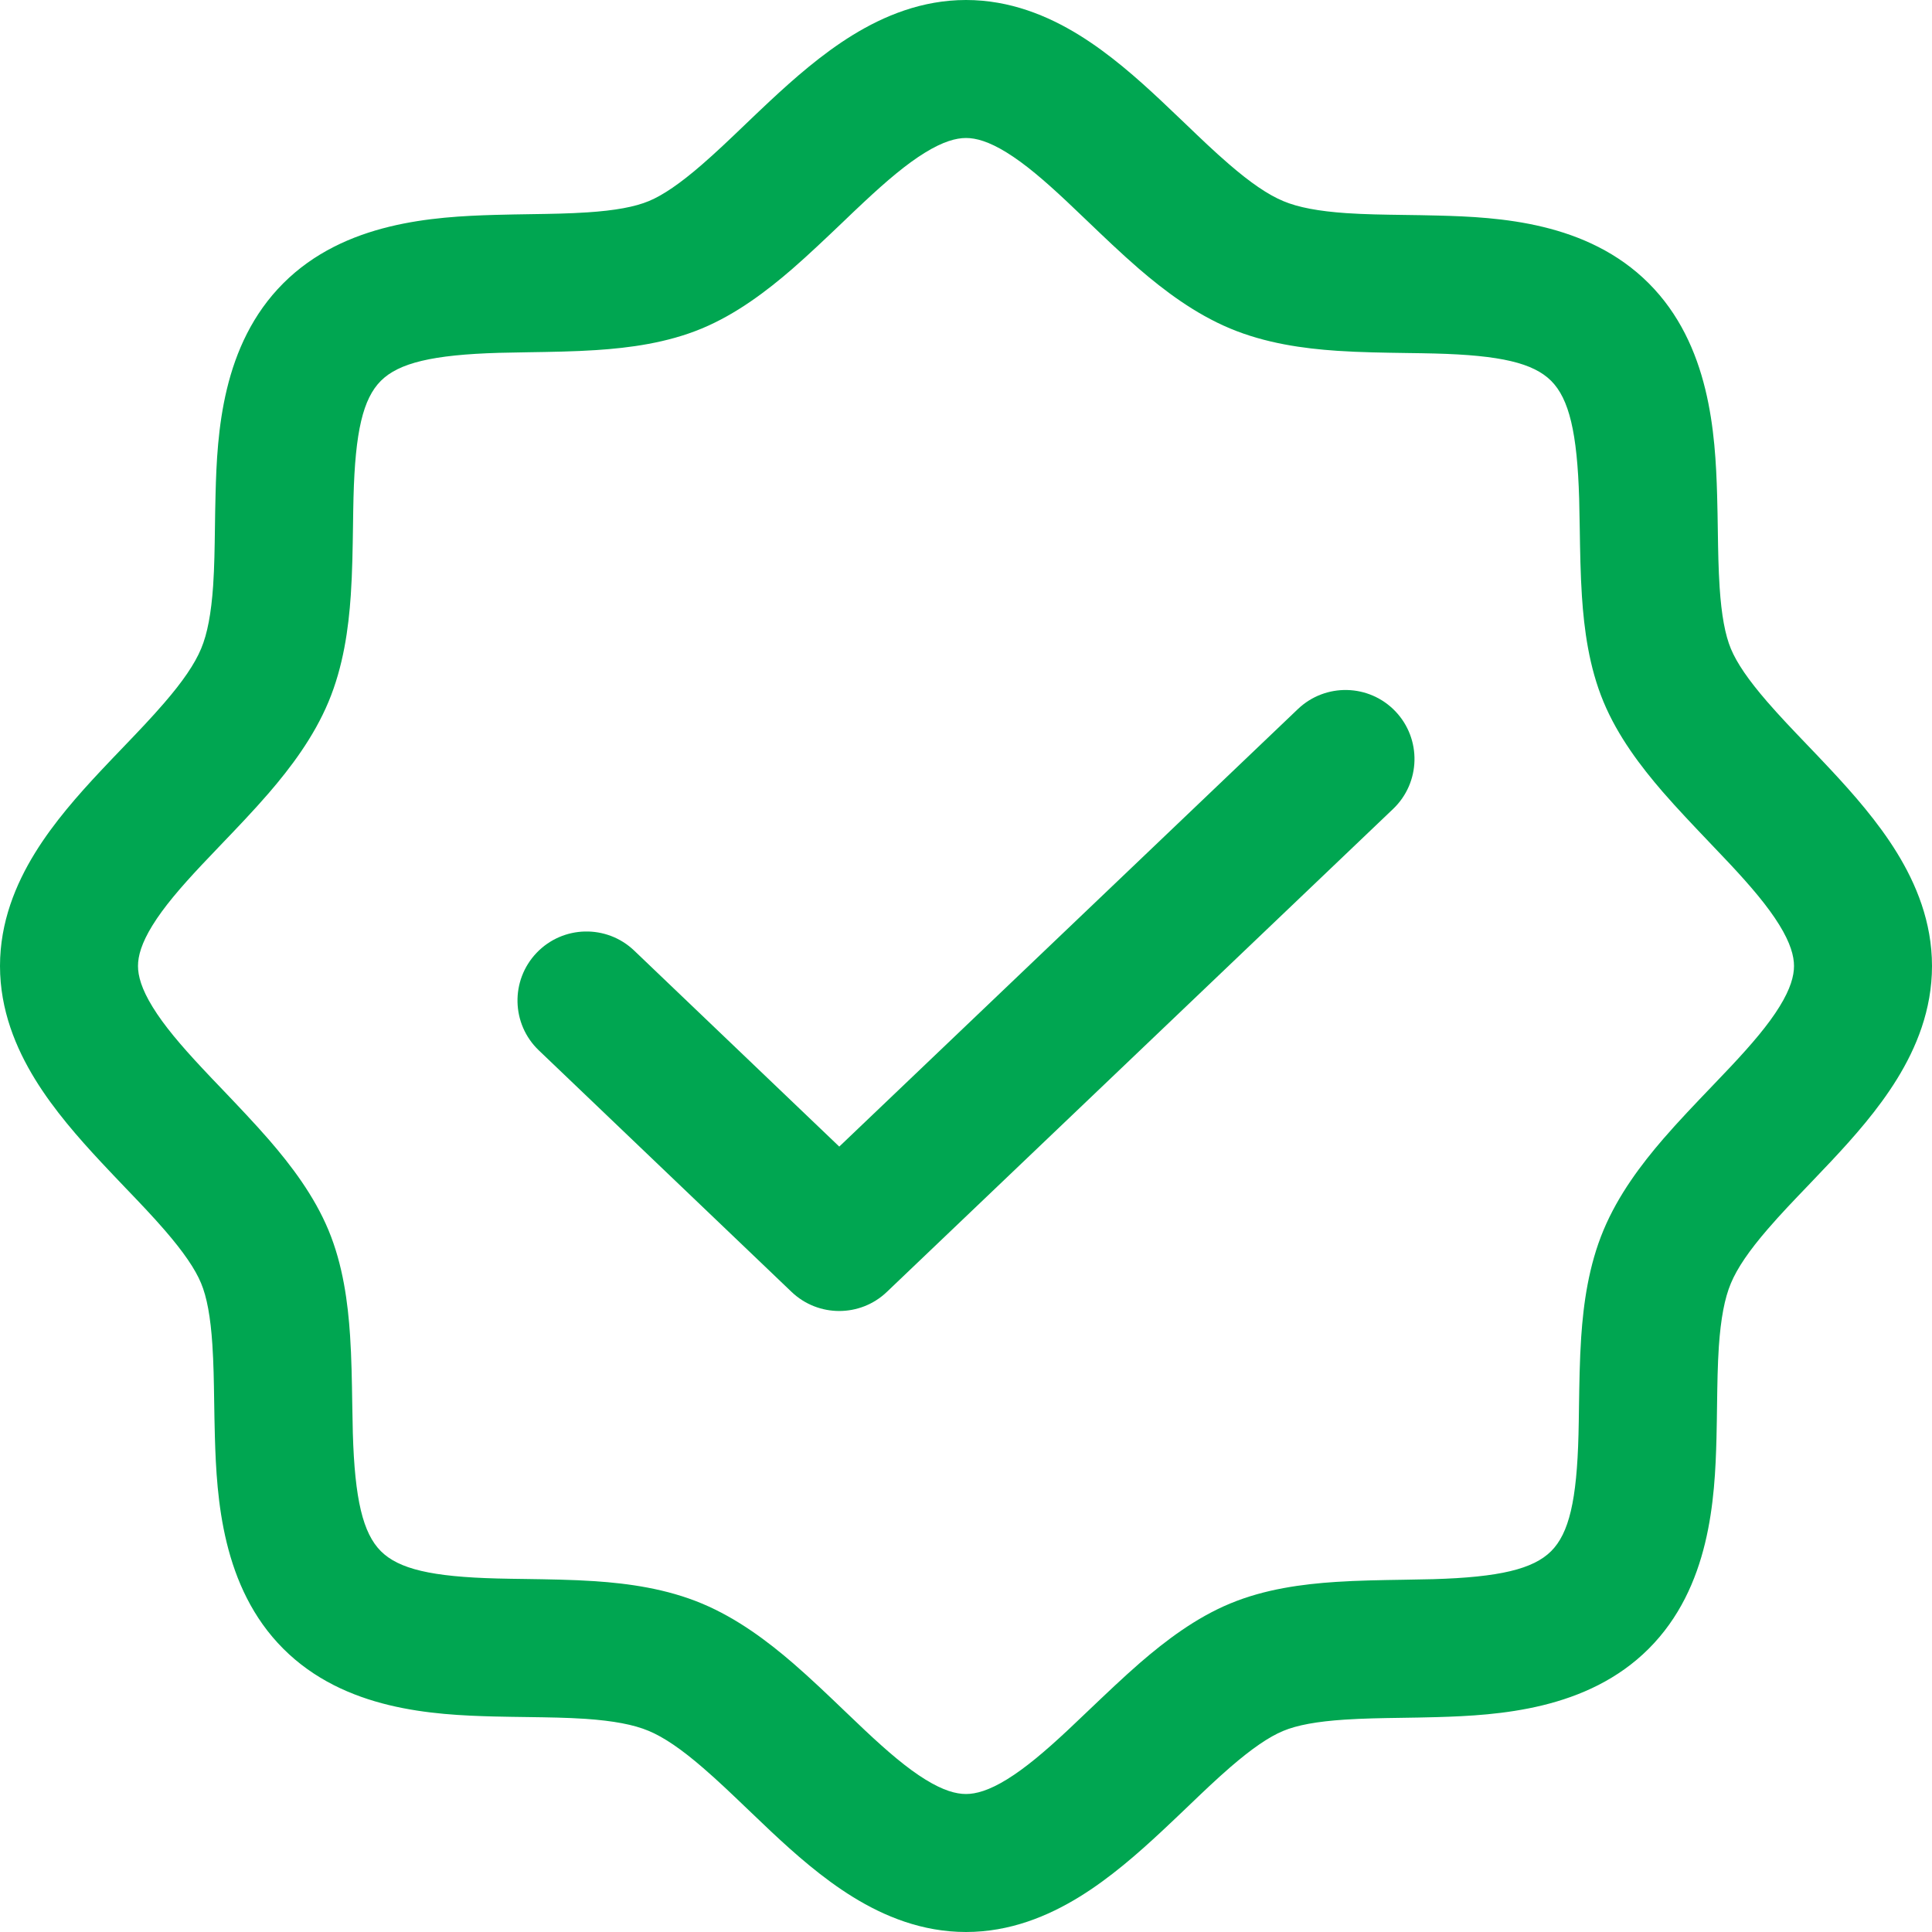
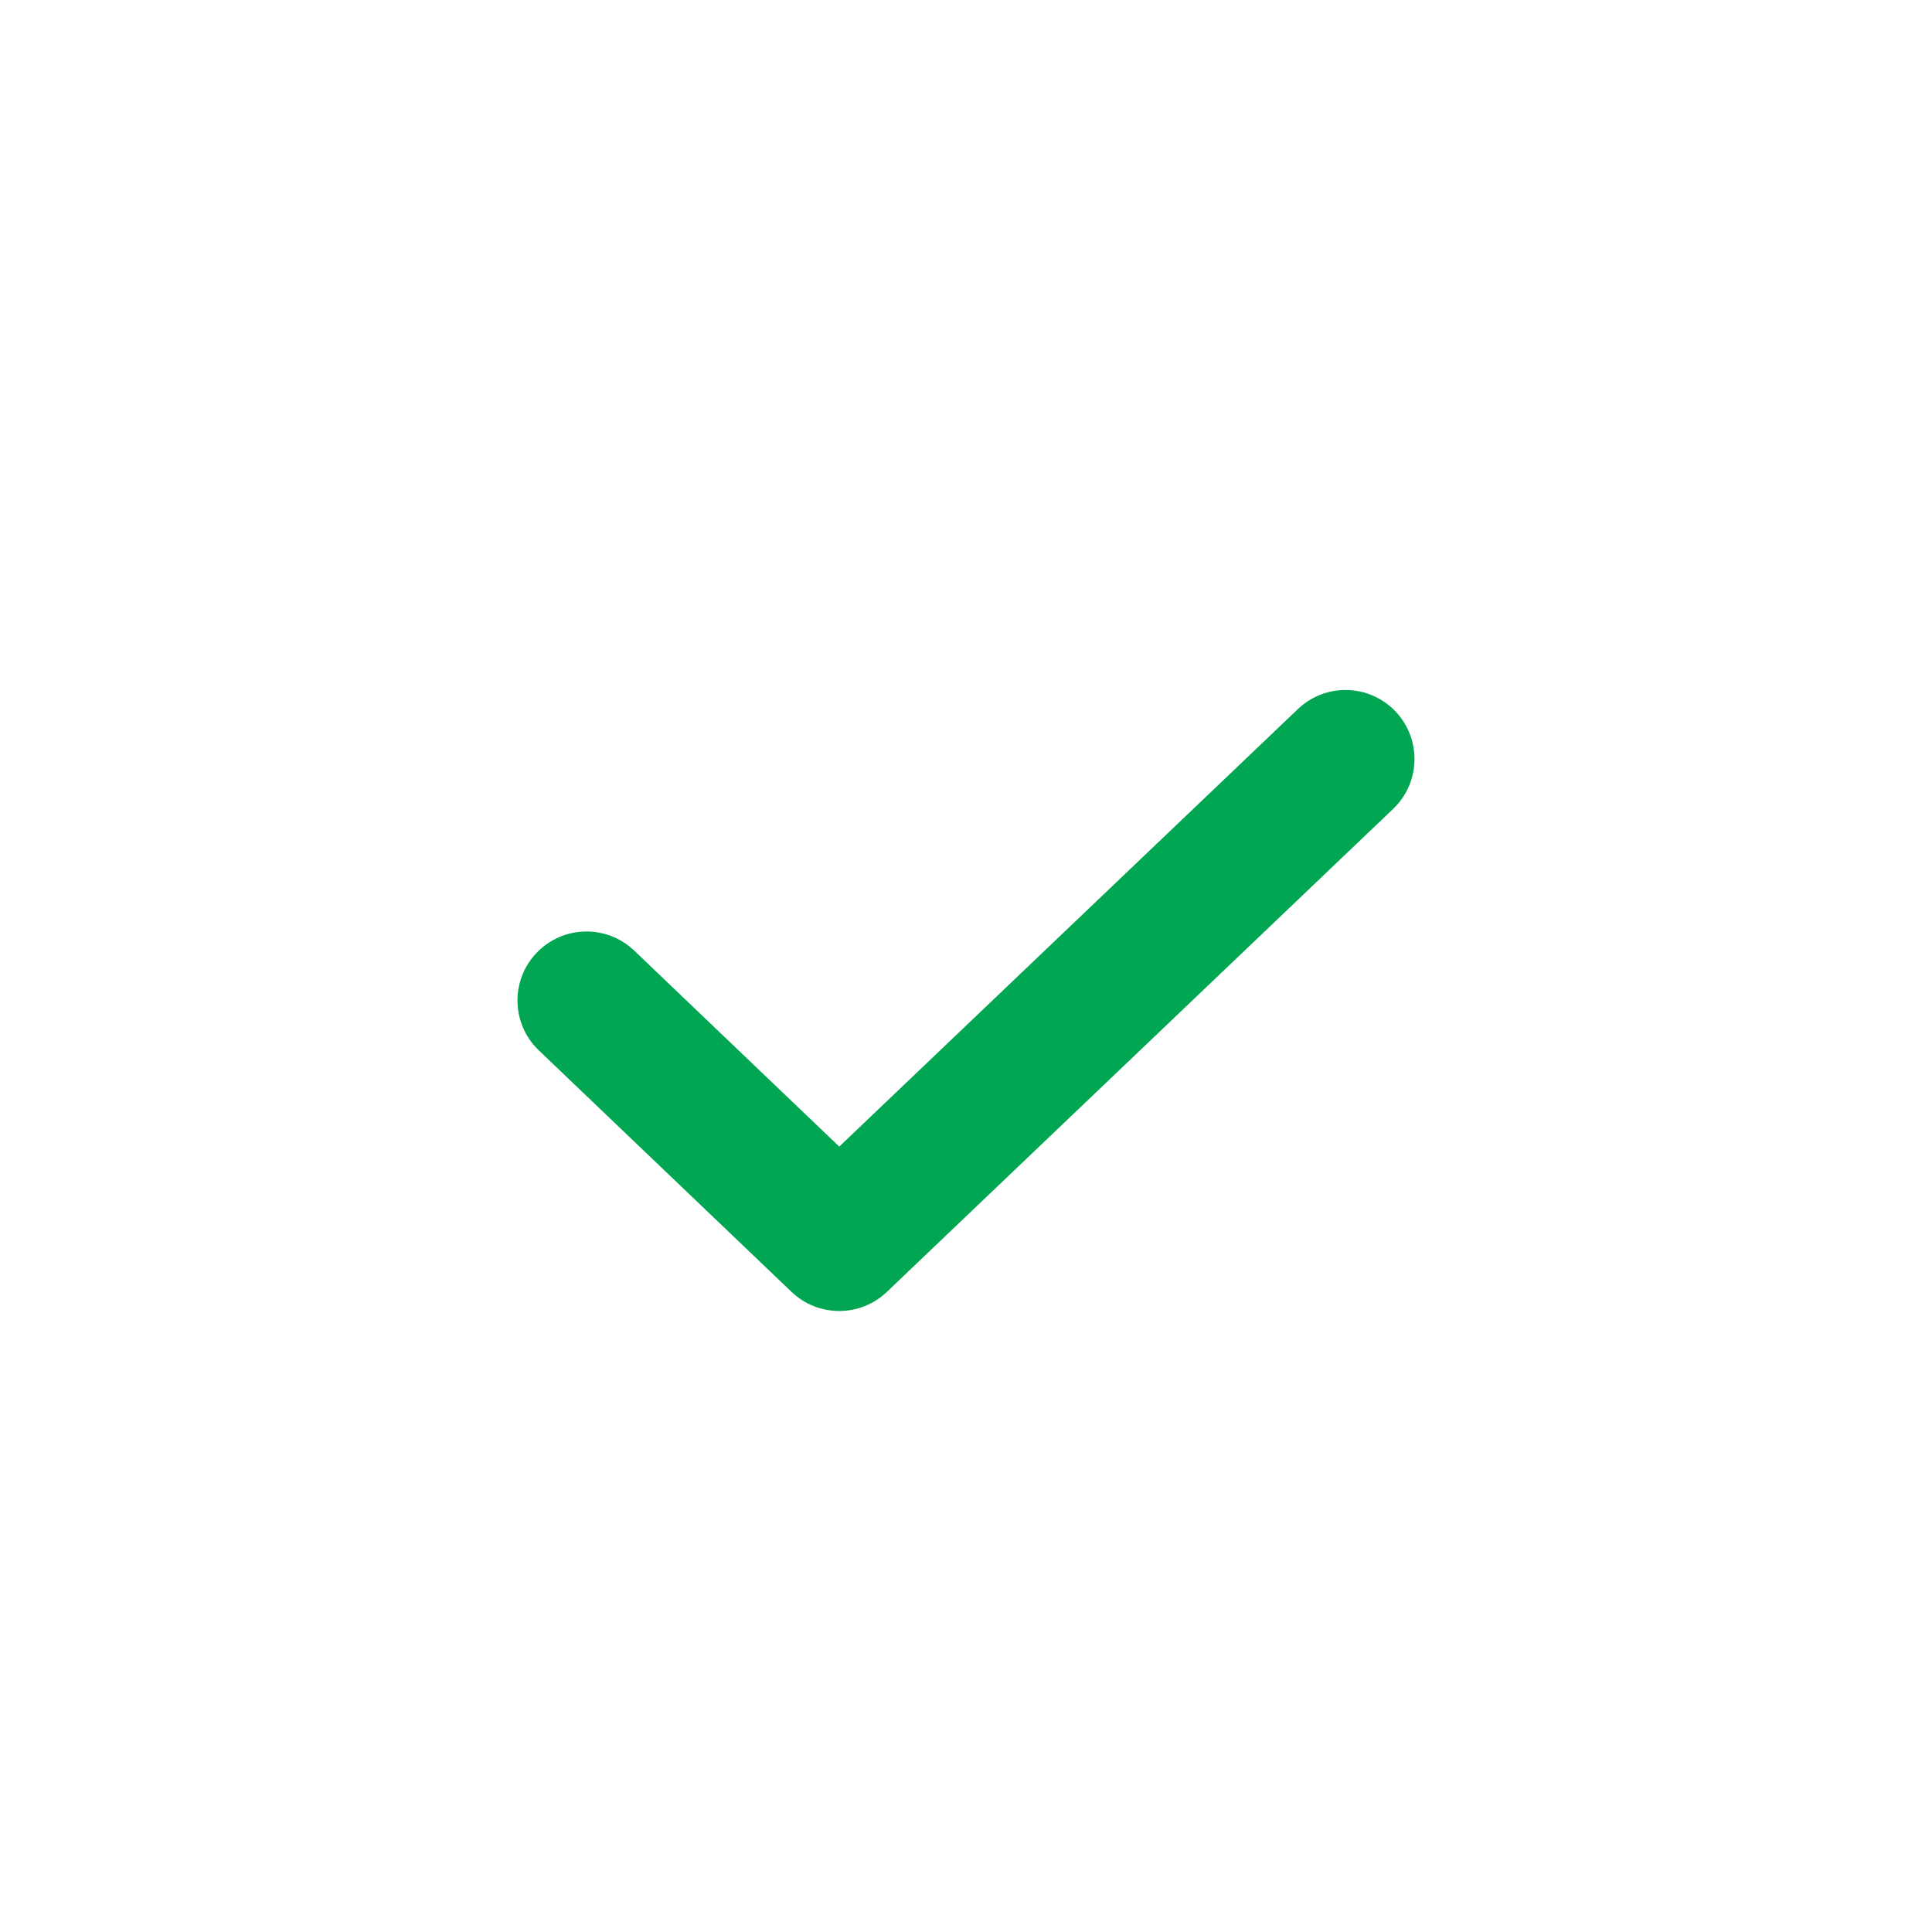
<svg xmlns="http://www.w3.org/2000/svg" width="40" height="40" viewBox="0 0 40 40" fill="none">
-   <path fill-rule="evenodd" clip-rule="evenodd" d="M16.395 5.575C15.872 6.027 15.246 6.503 14.531 6.801C13.81 7.101 13.031 7.203 12.345 7.248C11.896 7.278 11.395 7.286 10.939 7.293C10.722 7.297 10.515 7.3 10.329 7.305C8.956 7.345 8.257 7.514 7.885 7.885C7.516 8.255 7.354 8.933 7.319 10.298C7.314 10.472 7.312 10.664 7.309 10.865C7.302 11.332 7.295 11.848 7.263 12.318C7.216 13.014 7.108 13.799 6.8 14.534C6.495 15.262 6.018 15.894 5.561 16.424C5.249 16.785 4.889 17.161 4.562 17.502C4.423 17.647 4.29 17.786 4.169 17.915C3.728 18.385 3.387 18.785 3.155 19.162C2.929 19.529 2.857 19.793 2.857 20C2.857 20.205 2.929 20.474 3.161 20.85C3.396 21.233 3.742 21.64 4.185 22.114C4.311 22.25 4.452 22.397 4.599 22.55C4.92 22.887 5.272 23.256 5.575 23.605C6.027 24.128 6.503 24.753 6.801 25.469C7.101 26.19 7.203 26.969 7.248 27.655C7.278 28.104 7.286 28.605 7.293 29.061C7.297 29.278 7.3 29.485 7.305 29.671C7.345 31.044 7.514 31.743 7.885 32.115C8.255 32.484 8.933 32.646 10.298 32.681C10.473 32.686 10.664 32.688 10.865 32.691C11.332 32.698 11.848 32.705 12.318 32.737C13.014 32.784 13.799 32.892 14.534 33.2C15.262 33.505 15.894 33.981 16.424 34.439C16.785 34.751 17.161 35.111 17.502 35.438C17.647 35.577 17.786 35.71 17.915 35.831C18.385 36.272 18.785 36.613 19.162 36.845C19.529 37.071 19.793 37.143 20 37.143C20.205 37.143 20.474 37.071 20.85 36.839C21.233 36.603 21.64 36.258 22.114 35.815C22.25 35.688 22.397 35.548 22.55 35.401C22.887 35.08 23.256 34.728 23.605 34.425C24.128 33.973 24.753 33.496 25.469 33.199C26.19 32.899 26.969 32.797 27.655 32.752C28.104 32.722 28.605 32.714 29.061 32.707C29.278 32.703 29.485 32.7 29.671 32.695C31.044 32.655 31.743 32.486 32.115 32.115C32.484 31.745 32.646 31.067 32.681 29.702C32.686 29.527 32.688 29.336 32.691 29.135C32.698 28.668 32.705 28.152 32.737 27.682C32.784 26.986 32.892 26.201 33.2 25.466C33.505 24.738 33.981 24.106 34.439 23.576C34.751 23.215 35.111 22.839 35.438 22.498C35.577 22.353 35.71 22.214 35.831 22.085C36.272 21.615 36.613 21.215 36.845 20.838C37.071 20.471 37.143 20.207 37.143 20C37.143 19.795 37.071 19.526 36.839 19.15C36.603 18.767 36.258 18.36 35.815 17.886C35.688 17.75 35.548 17.603 35.401 17.45C35.08 17.113 34.728 16.744 34.425 16.395C33.973 15.872 33.496 15.246 33.199 14.531C32.899 13.81 32.797 13.031 32.752 12.345C32.722 11.896 32.714 11.395 32.707 10.939C32.703 10.722 32.7 10.515 32.695 10.329C32.655 8.956 32.486 8.257 32.115 7.885C31.745 7.516 31.067 7.354 29.702 7.319C29.528 7.314 29.336 7.312 29.135 7.309C28.668 7.302 28.152 7.295 27.682 7.263C26.986 7.216 26.201 7.108 25.466 6.8C24.738 6.495 24.106 6.018 23.576 5.561C23.215 5.249 22.839 4.889 22.498 4.562C22.353 4.423 22.214 4.29 22.085 4.169C21.615 3.728 21.215 3.387 20.838 3.155C20.471 2.929 20.207 2.857 20 2.857C19.795 2.857 19.526 2.929 19.15 3.161C18.767 3.396 18.36 3.742 17.886 4.185C17.75 4.311 17.603 4.452 17.45 4.599C17.113 4.92 16.744 5.272 16.395 5.575ZM17.653 0.727C18.3 0.329 19.089 0 20 0C20.909 0 21.694 0.326 22.338 0.723C22.973 1.114 23.546 1.622 24.04 2.085C24.219 2.253 24.385 2.412 24.544 2.564C24.855 2.863 25.139 3.135 25.444 3.398C25.889 3.783 26.253 4.032 26.57 4.164C26.879 4.294 27.299 4.373 27.876 4.413C28.269 4.439 28.651 4.444 29.073 4.45C29.293 4.453 29.525 4.456 29.775 4.463C31.031 4.495 32.862 4.592 34.135 5.865C35.406 7.136 35.514 8.982 35.551 10.247C35.559 10.517 35.562 10.765 35.566 10.999C35.572 11.406 35.578 11.775 35.603 12.158C35.641 12.737 35.717 13.146 35.837 13.434C35.959 13.727 36.199 14.079 36.585 14.525C36.843 14.823 37.108 15.1 37.4 15.405C37.559 15.571 37.726 15.745 37.904 15.936C38.369 16.435 38.88 17.014 39.273 17.653C39.671 18.3 40 19.089 40 20C40 20.909 39.674 21.694 39.277 22.338C38.886 22.973 38.378 23.546 37.915 24.04C37.746 24.219 37.588 24.385 37.436 24.544C37.137 24.855 36.865 25.139 36.602 25.444C36.217 25.889 35.968 26.253 35.836 26.57C35.706 26.879 35.627 27.299 35.587 27.876C35.561 28.269 35.556 28.651 35.55 29.073C35.547 29.293 35.544 29.525 35.538 29.775C35.505 31.031 35.408 32.862 34.135 34.135C32.864 35.406 31.018 35.514 29.753 35.551C29.483 35.559 29.235 35.562 29.001 35.566C28.594 35.572 28.225 35.578 27.842 35.603C27.263 35.641 26.854 35.717 26.567 35.837C26.273 35.959 25.922 36.199 25.475 36.585C25.177 36.843 24.9 37.108 24.596 37.4C24.429 37.559 24.255 37.726 24.064 37.904C23.565 38.369 22.986 38.88 22.347 39.273C21.7 39.671 20.911 40 20 40C19.091 40 18.306 39.674 17.662 39.277C17.027 38.886 16.454 38.378 15.96 37.915C15.781 37.746 15.615 37.588 15.457 37.436C15.145 37.137 14.861 36.865 14.556 36.602C14.111 36.217 13.747 35.968 13.43 35.836C13.121 35.706 12.7 35.627 12.124 35.587C11.731 35.561 11.35 35.556 10.927 35.55C10.707 35.547 10.475 35.544 10.225 35.538C8.969 35.505 7.138 35.408 5.865 34.135C4.594 32.864 4.486 31.018 4.449 29.753C4.441 29.483 4.438 29.235 4.434 29.001C4.428 28.594 4.422 28.225 4.397 27.842C4.359 27.263 4.283 26.854 4.163 26.567C4.041 26.273 3.801 25.922 3.415 25.475C3.157 25.177 2.892 24.9 2.6 24.596C2.441 24.429 2.274 24.255 2.096 24.064C1.631 23.565 1.12 22.986 0.727 22.347C0.329 21.7 0 20.911 0 20C0 19.091 0.326 18.306 0.723 17.662C1.114 17.027 1.622 16.454 2.085 15.96C2.253 15.781 2.412 15.615 2.564 15.457C2.863 15.145 3.135 14.861 3.398 14.556C3.783 14.111 4.032 13.747 4.164 13.43C4.294 13.121 4.373 12.7 4.413 12.124C4.439 11.731 4.444 11.35 4.45 10.927C4.453 10.707 4.456 10.475 4.463 10.225C4.495 8.969 4.592 7.138 5.865 5.865C7.136 4.594 8.982 4.486 10.247 4.449C10.517 4.441 10.765 4.438 10.999 4.434C11.406 4.428 11.775 4.422 12.158 4.397C12.737 4.359 13.146 4.283 13.434 4.163C13.727 4.041 14.079 3.801 14.525 3.415C14.823 3.157 15.1 2.892 15.405 2.6C15.571 2.441 15.745 2.274 15.936 2.096C16.435 1.631 17.014 1.12 17.653 0.727Z" fill="#00A651" />
  <path fill-rule="evenodd" clip-rule="evenodd" d="M28.891 14.728C29.435 15.299 29.414 16.203 28.843 16.748L18.361 26.748C17.809 27.275 16.94 27.274 16.388 26.747L11.156 21.747C10.585 21.202 10.565 20.298 11.11 19.727C11.655 19.157 12.559 19.136 13.13 19.681L17.376 23.739L26.871 14.681C27.442 14.136 28.346 14.157 28.891 14.728Z" fill="#00A651" />
</svg>